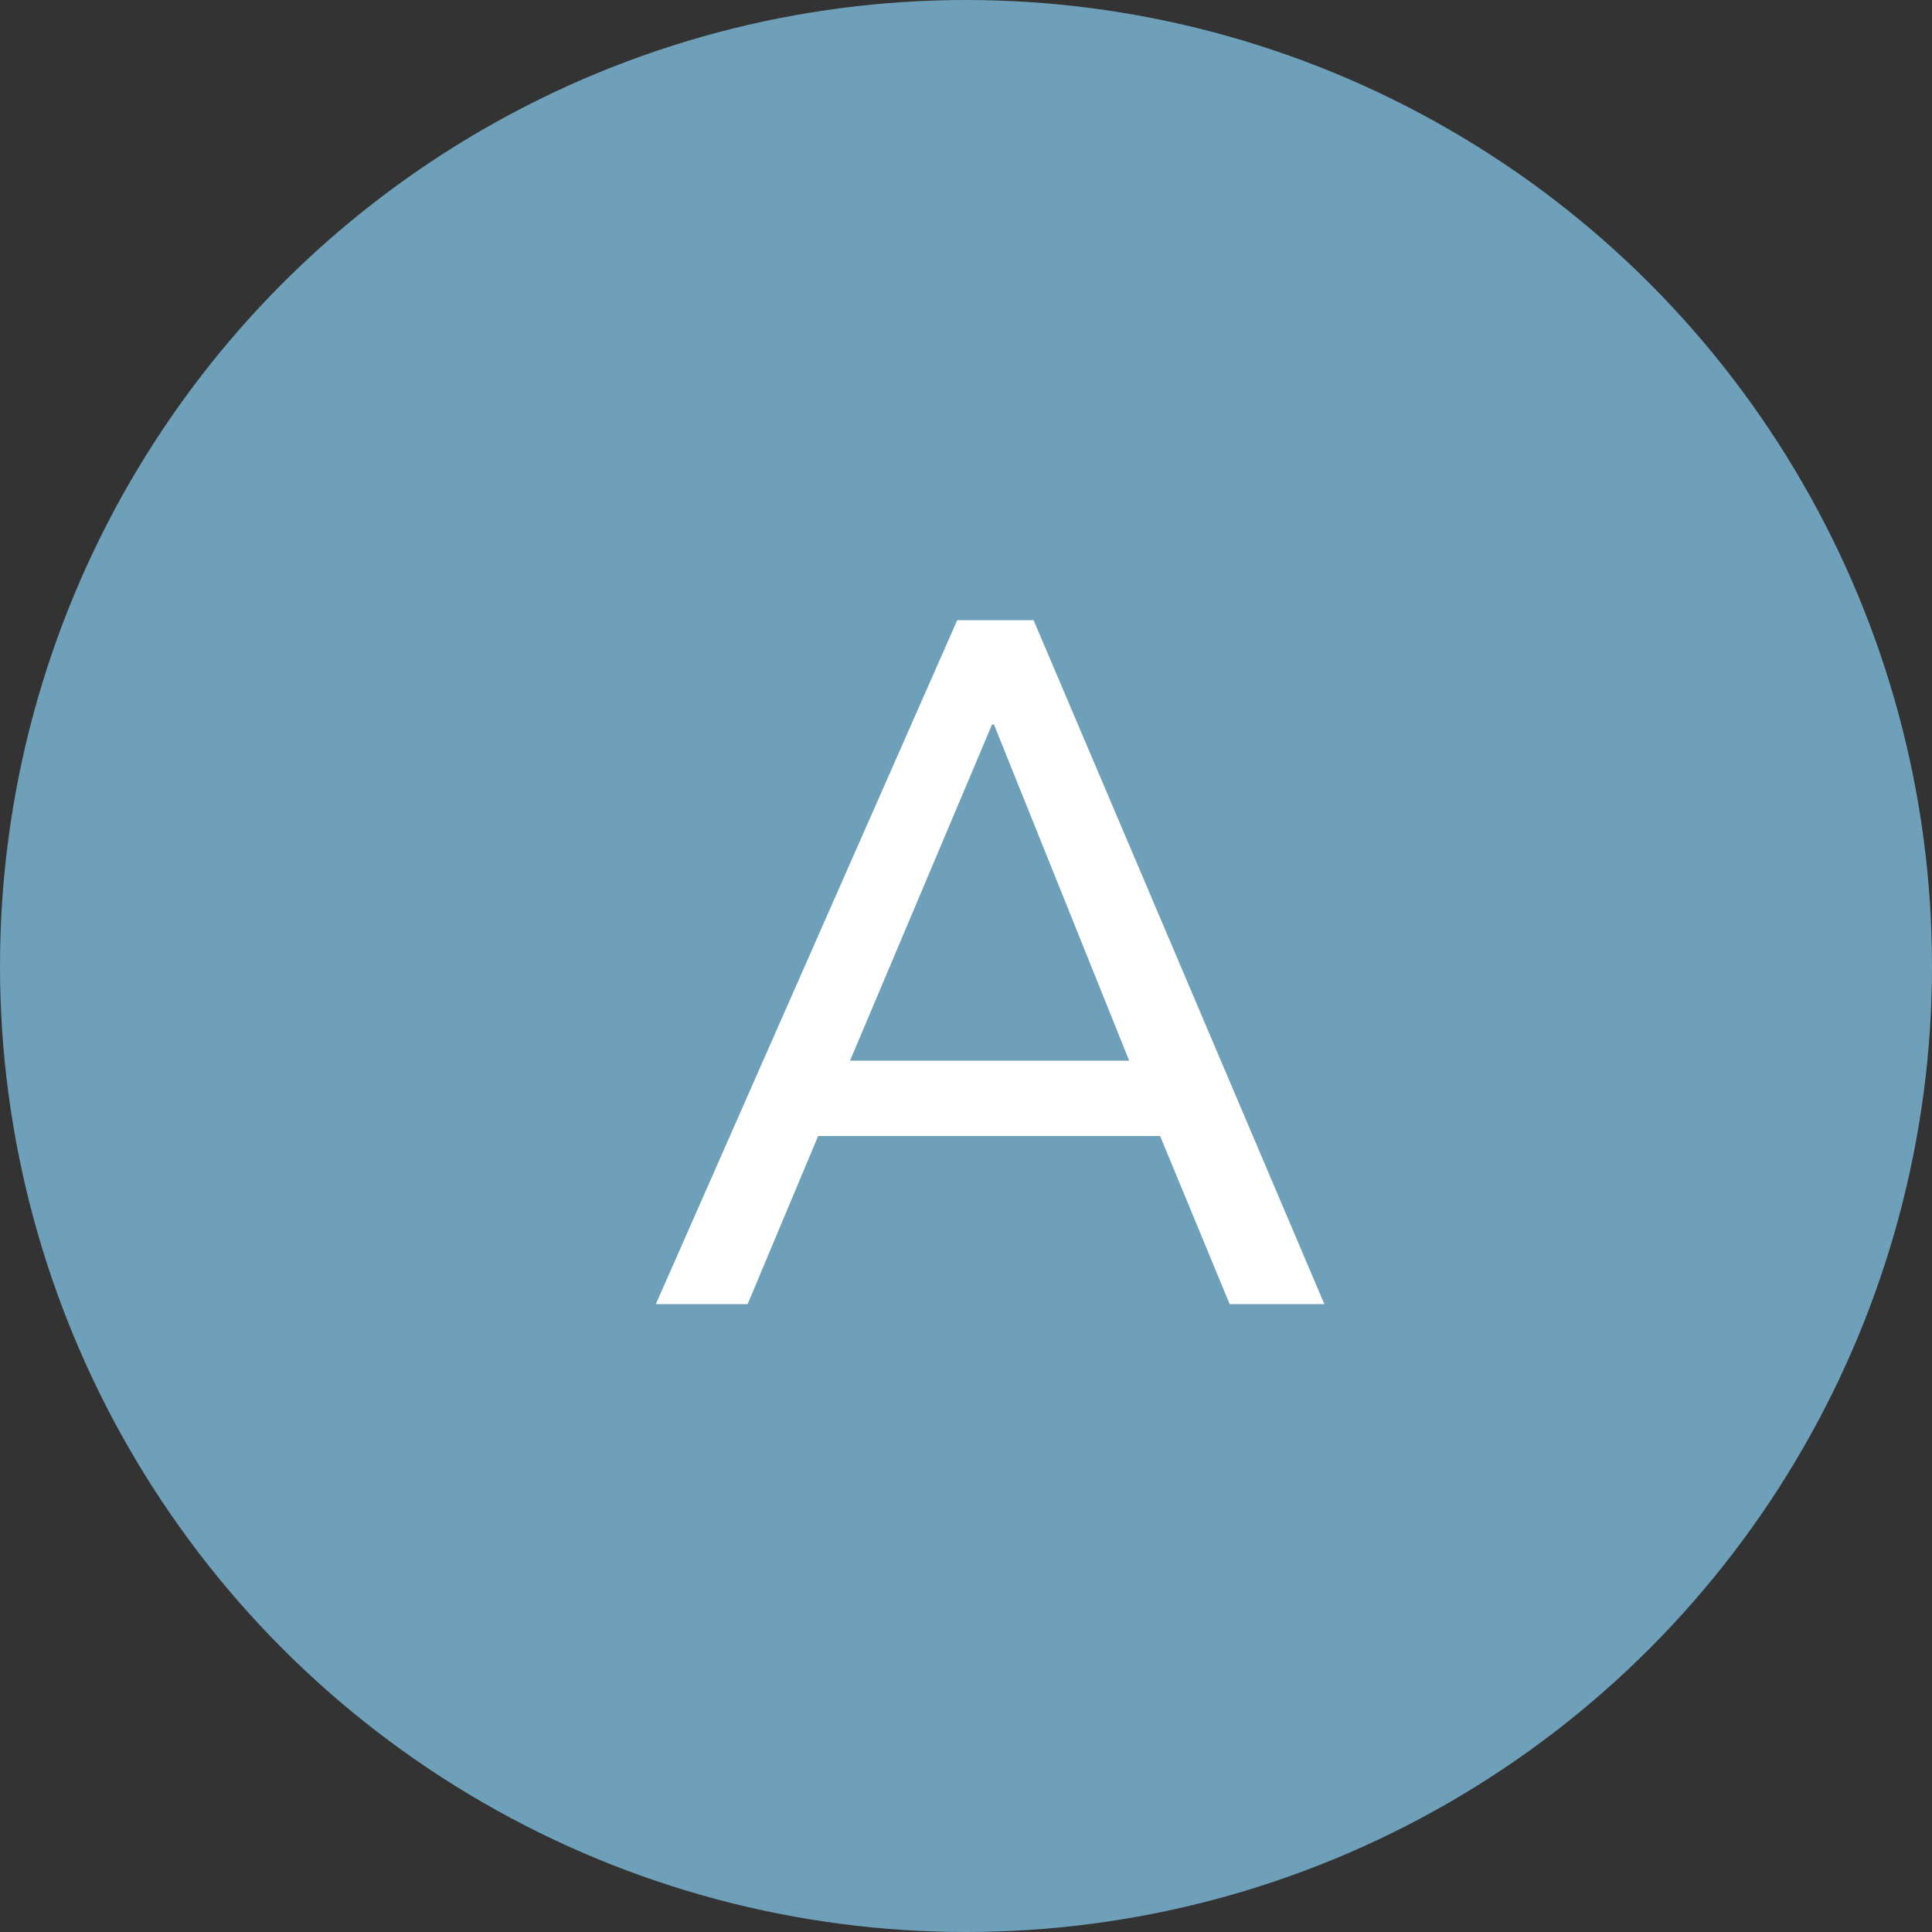
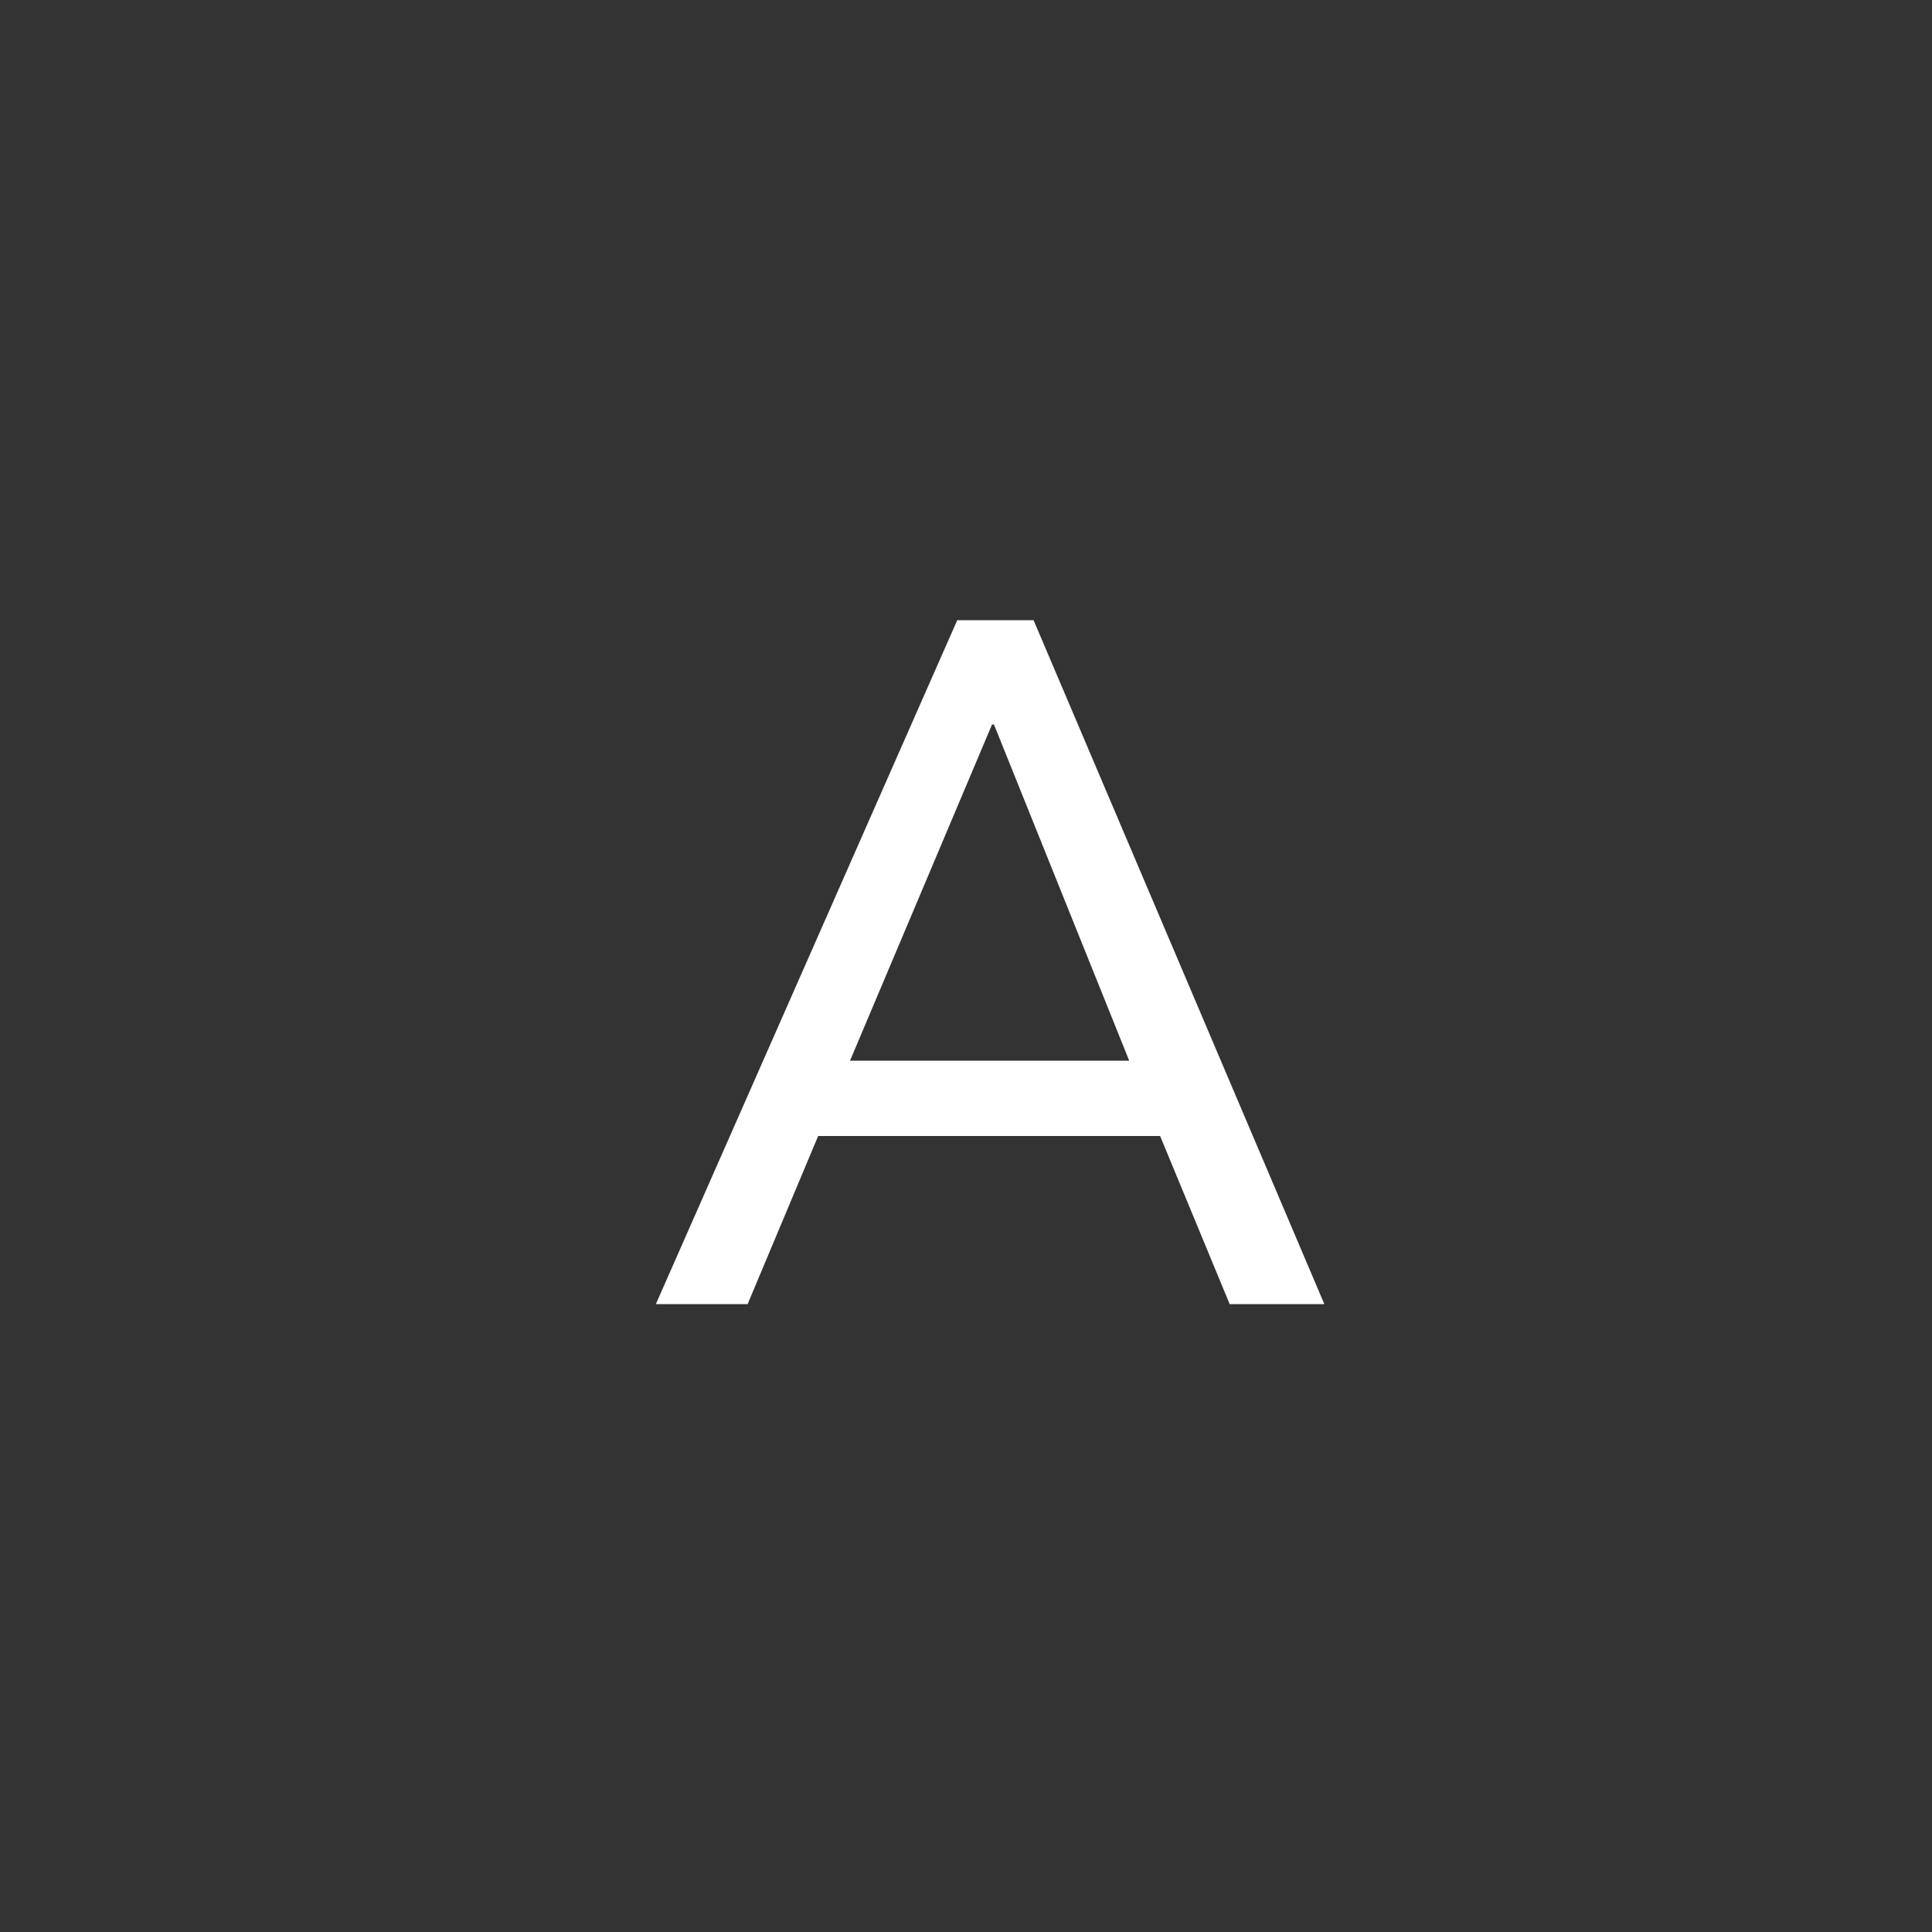
<svg xmlns="http://www.w3.org/2000/svg" width="40" height="40" viewBox="0 0 40 40" fill="none">
  <rect x="0" y="0" width="40" height="40" fill="#333333" stroke="none" />
-   <circle cx="20" cy="20" r="20" fill="#6EA0B9" />
  <path d="M19.819 12.84H21.399L27.419 27H25.459L24.019 23.52H16.939L15.479 27H13.579L19.819 12.84ZM20.579 15H20.539L17.599 21.96H23.379L20.579 15Z" fill="white" />
</svg>